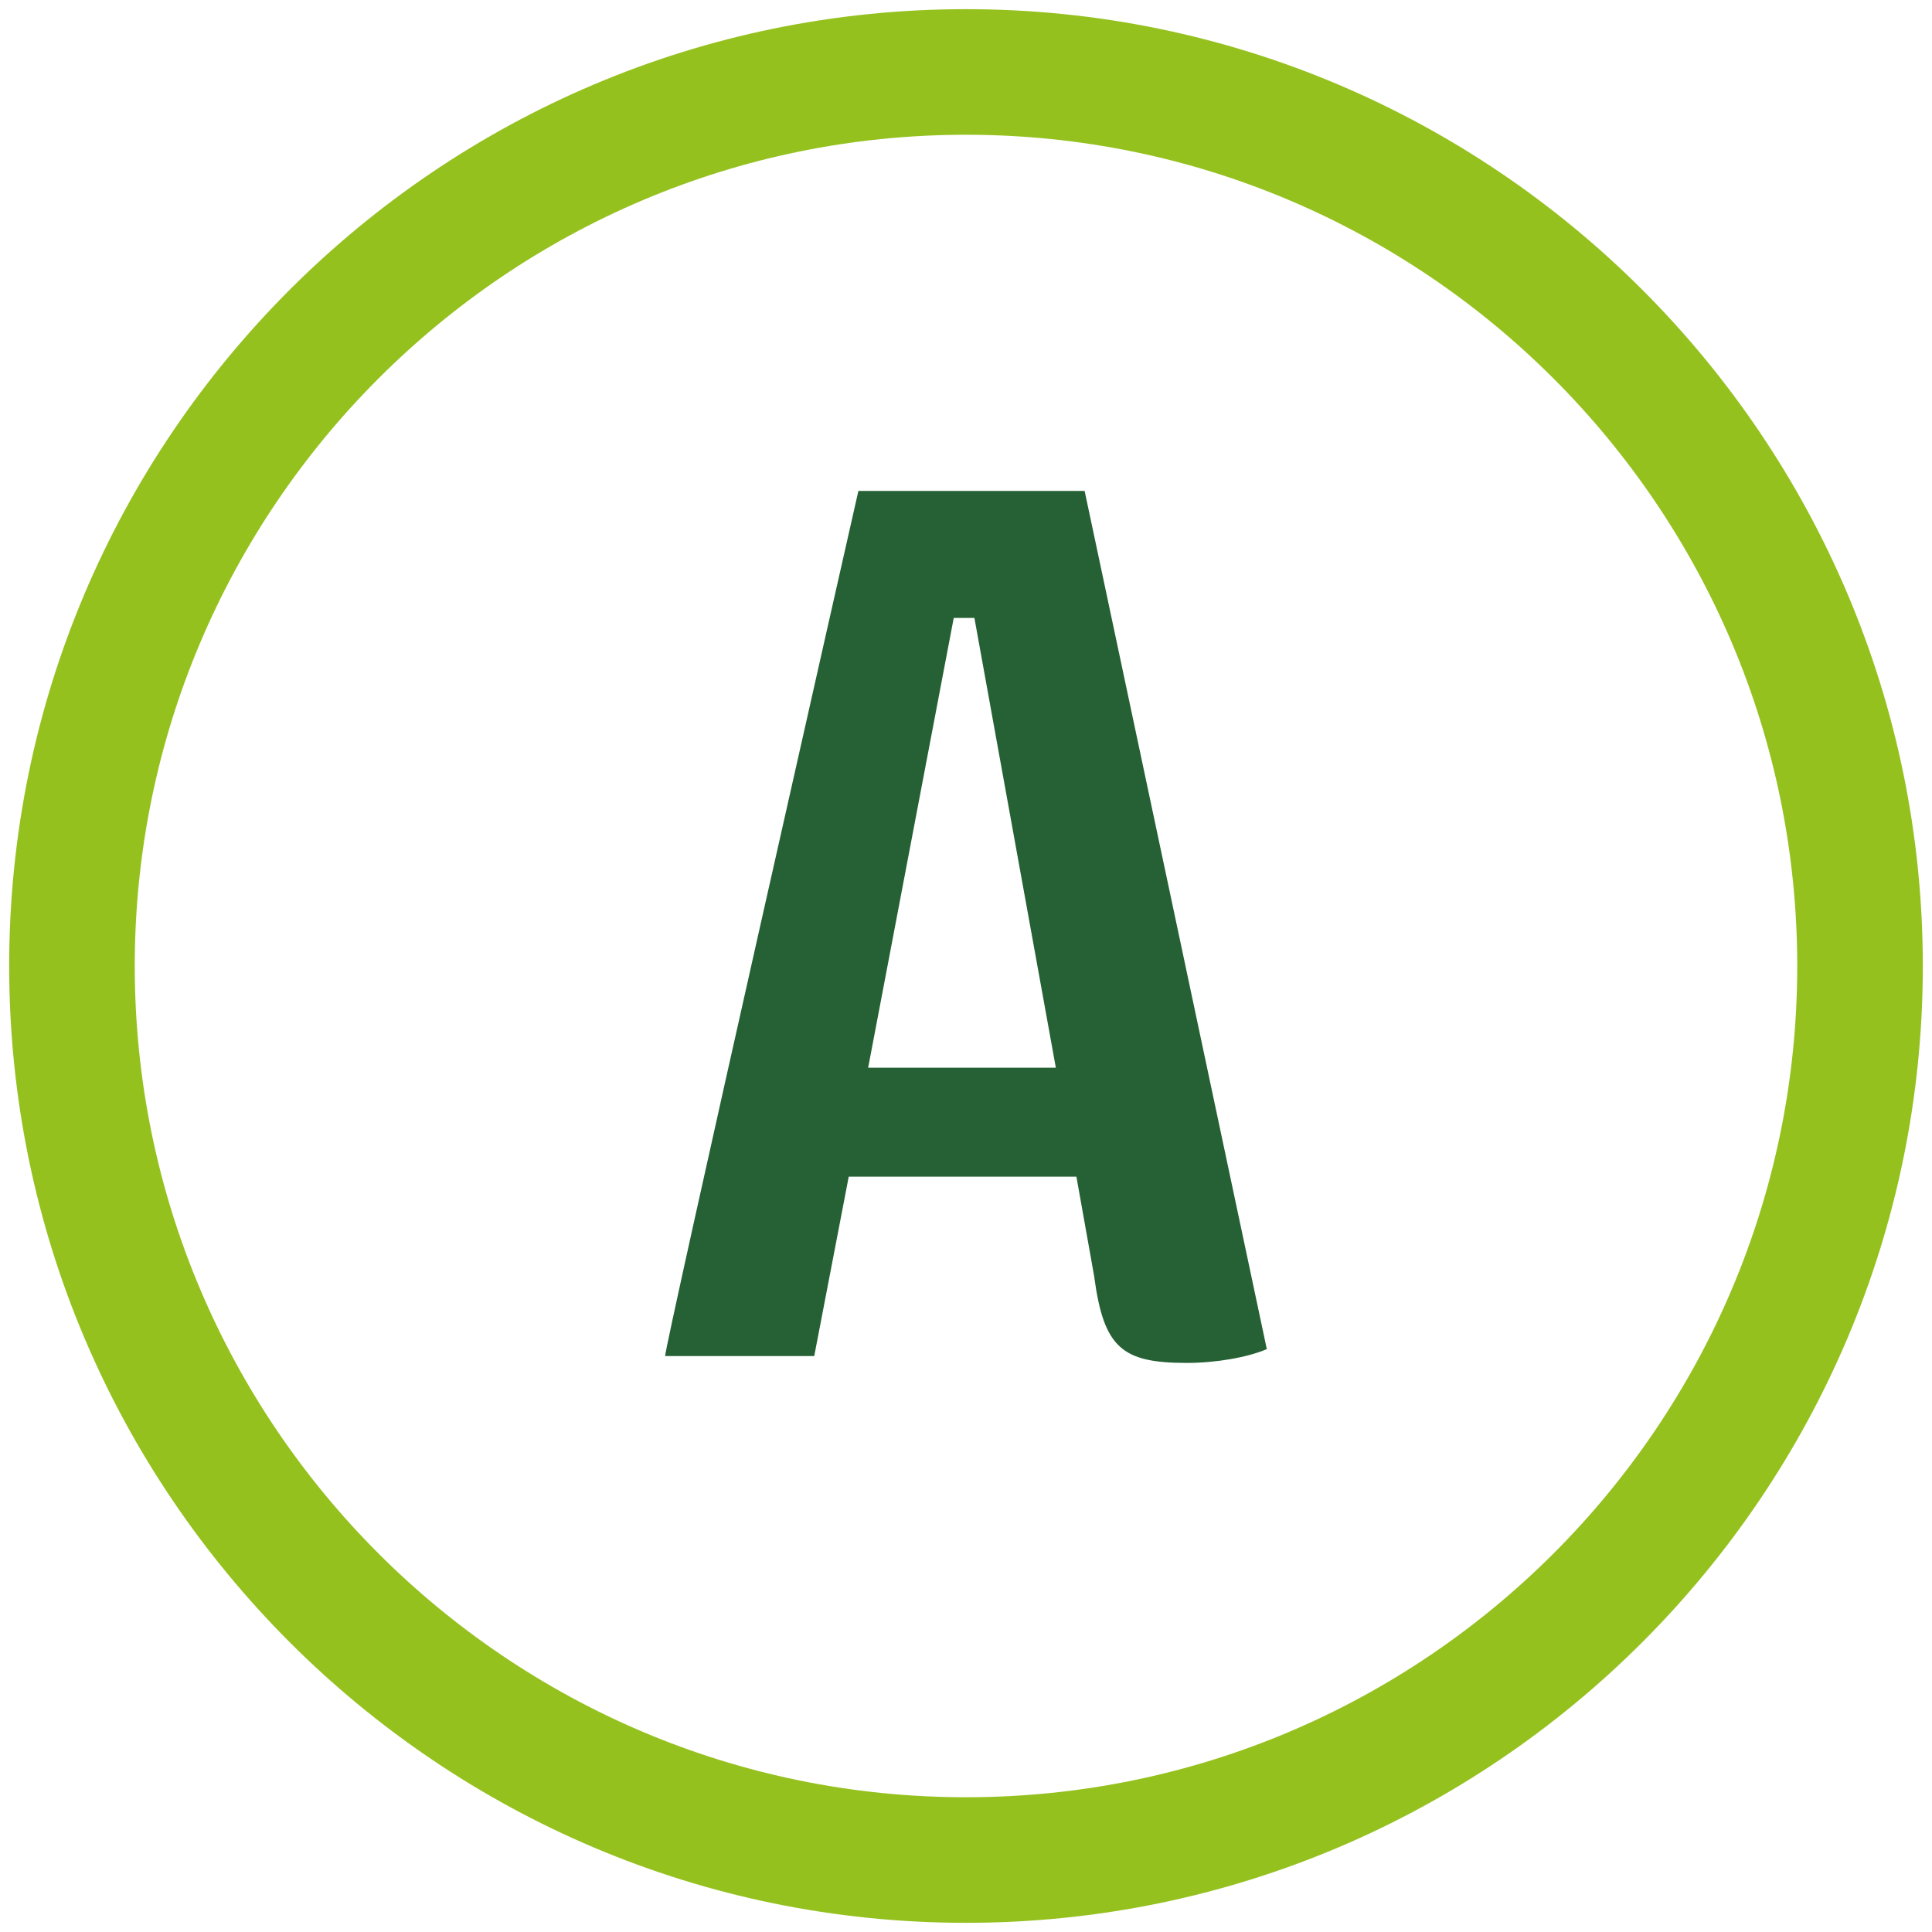
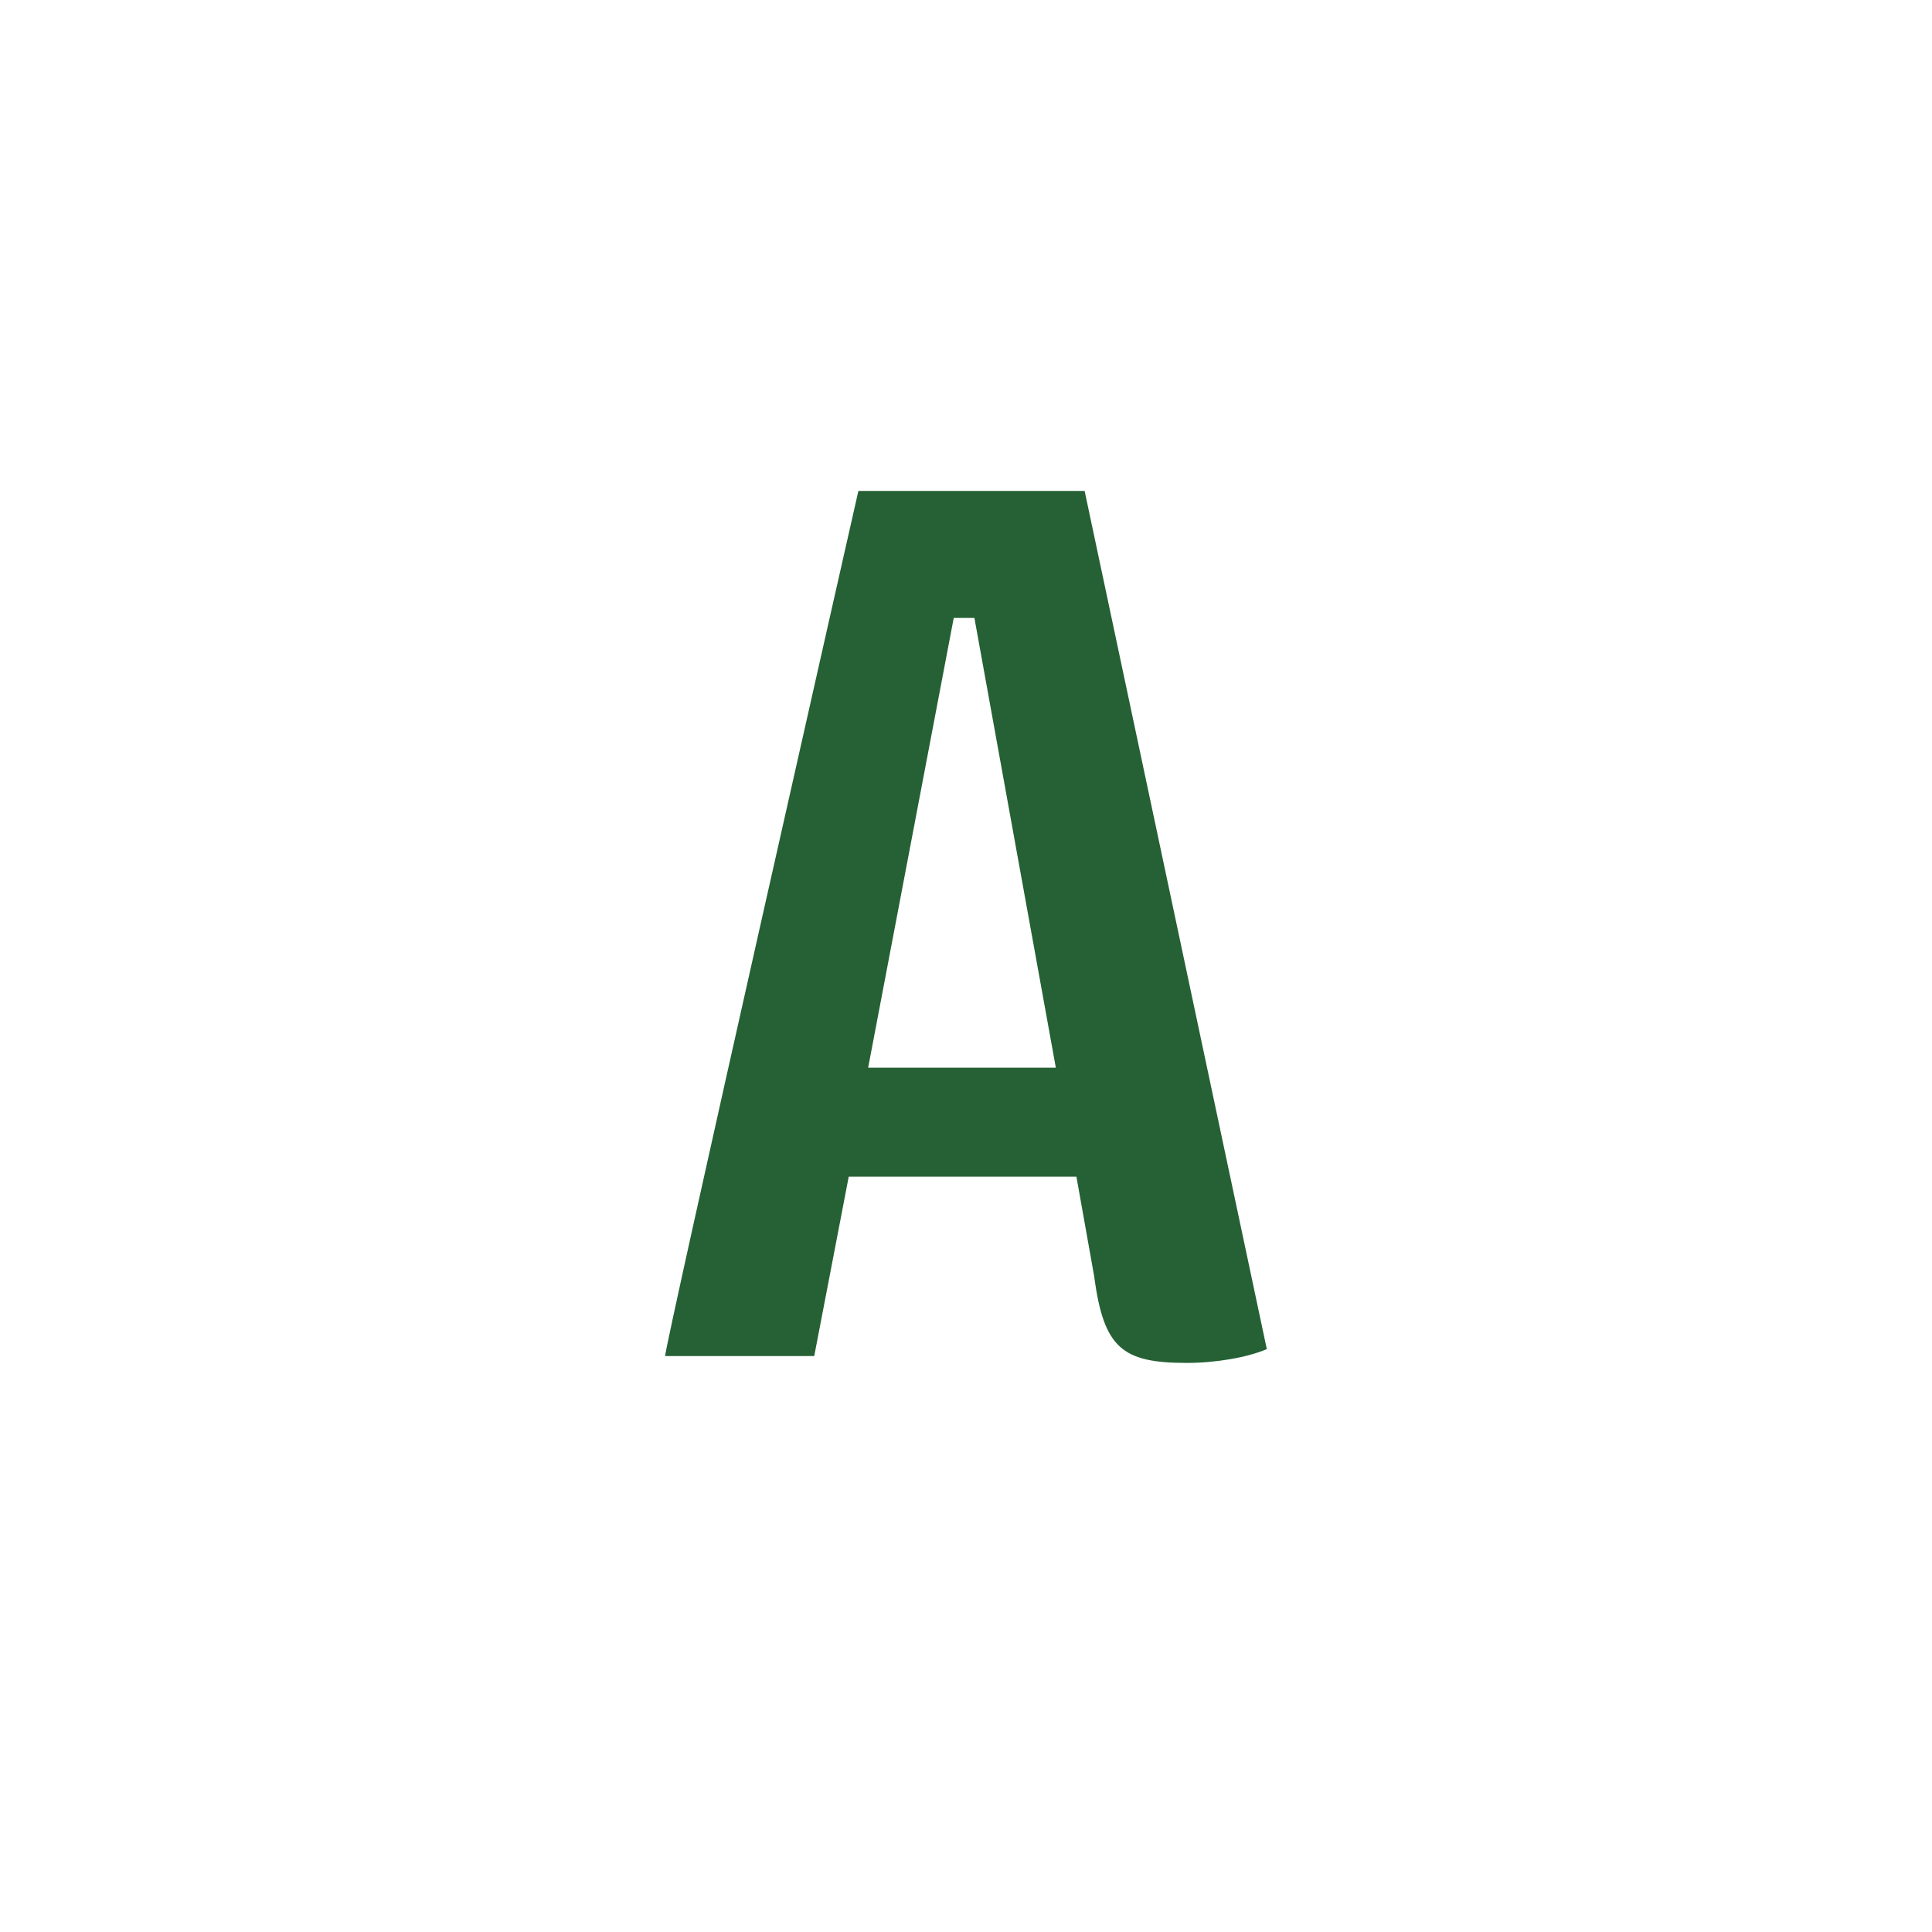
<svg xmlns="http://www.w3.org/2000/svg" id="A" viewBox="0 0 200 200">
-   <path d="m100,199.05C45.38,199.05.95,154.62.95,100S45.38.95,100,.95s99.05,44.43,99.05,99.05-44.43,99.05-99.05,99.05Zm0-185.1C52.55,13.95,13.95,52.55,13.95,100s38.6,86.05,86.05,86.05,86.05-38.6,86.05-86.05S147.45,13.95,100,13.95Z" style="fill: #95c11f;" />
  <path d="m113.29,132.24l-1.86-10.43h-23.57l-3.57,18.57h-15.43c-.29,0,20-89.56,20-89.56h23.42l18.86,88.84c-2,.86-5.29,1.43-8.29,1.43-6.71,0-8.57-1.57-9.57-8.86Zm-23.42-21.71h19.43l-8.43-46.56h-2.14l-8.86,46.56Z" style="fill: #256134;" />
</svg>